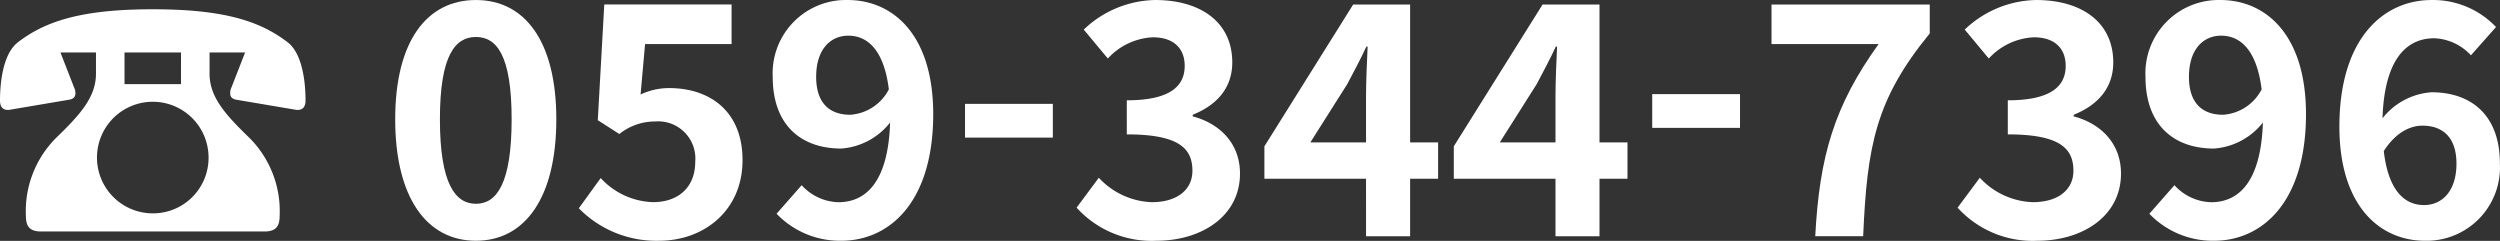
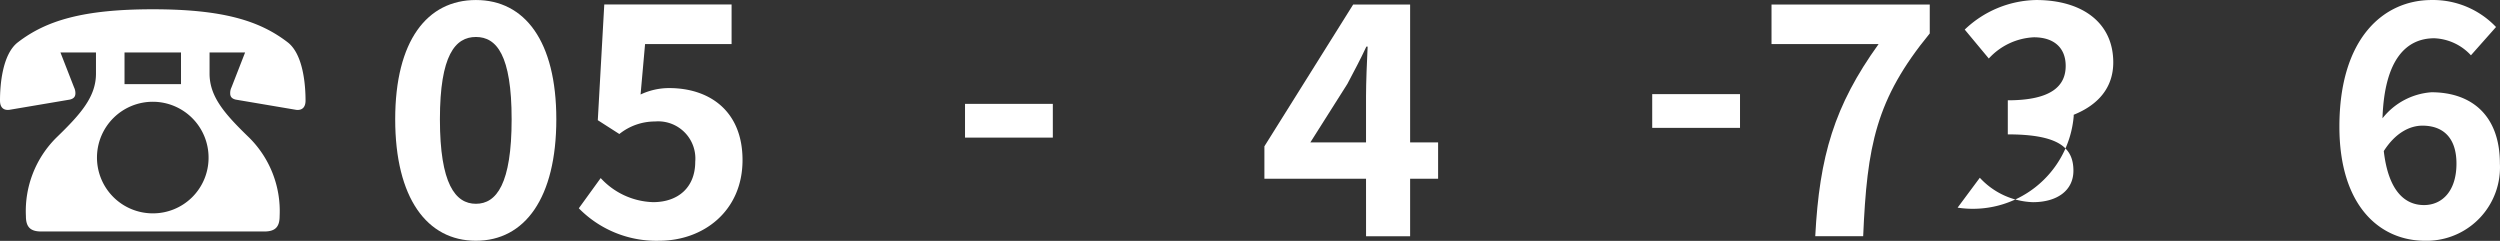
<svg xmlns="http://www.w3.org/2000/svg" id="レイヤー_1" data-name="レイヤー 1" viewBox="0 0 270.012 26.015">
  <rect x="0" y="0" width="270.012" height="26.015" fill="#333333" stroke="none" />
  <defs>
    <style>.cls-1{fill:#fff;}</style>
  </defs>
  <path class="cls-1" d="M10.366,5.665H6.528L8,9.439a1.4,1.4,0,0,1,.144.641c0,.321-.144.57-.611.676L1,11.861c-.645.071-1-.285-1-1C0,9.3.215,5.878,1.937,4.561,4.95,2.246,8.9,1,16.5,1S28.05,2.246,31.063,4.561C32.785,5.878,33,9.3,33,10.864c0,.712-.359,1.068-1,1l-6.528-1.105c-.466-.106-.61-.355-.61-.676A1.393,1.393,0,0,1,25,9.439l1.471-3.774H22.633V7.944c0,2.492,1.615,4.344,4.269,6.908a11.176,11.176,0,0,1,3.3,8.475c0,1.139-.43,1.673-1.65,1.673H4.448c-1.22,0-1.65-.534-1.65-1.673a11.176,11.176,0,0,1,3.3-8.475c2.654-2.564,4.268-4.416,4.268-6.908Zm12.16,11.4a6.026,6.026,0,1,0-6.076,5.976h.05a6,6,0,0,0,6.026-5.962v-.014Zm-2.977-11.4h-6.1V9.083h6.1Z" transform="translate(0 0.002)" />
  <path class="cls-1" d="M42.684,12.879C42.684,4.408,46.123,0,51.4,0s8.685,4.443,8.685,12.879c0,8.5-3.4,13.121-8.685,13.121S42.684,21.383,42.684,12.879Zm12.575,0c0-6.943-1.633-8.887-3.856-8.887s-3.89,1.944-3.89,8.887c0,6.977,1.667,9.129,3.89,9.129S55.259,19.856,55.259,12.879Z" transform="translate(0 0.002)" />
  <path class="cls-1" d="M62.515,22.493l2.363-3.262a7.993,7.993,0,0,0,5.662,2.6c2.674,0,4.55-1.562,4.55-4.373a4.015,4.015,0,0,0-4.342-4.34,6.158,6.158,0,0,0-3.856,1.354L64.565,12.98l.7-12.5h13.75V4.755H69.671l-.486,5.45a7.2,7.2,0,0,1,3.091-.694c4.308,0,7.921,2.43,7.921,7.776,0,5.52-4.239,8.713-9,8.713A11.718,11.718,0,0,1,62.515,22.493Z" transform="translate(0 0.002)" />
-   <path class="cls-1" d="M83.875,23.084,86.584,20a5.549,5.549,0,0,0,3.96,1.839c2.953,0,5.385-2.152,5.593-8.608a7.39,7.39,0,0,1-5.28,2.811c-4.307,0-7.4-2.5-7.4-7.74A7.917,7.917,0,0,1,90.975.007C91.167,0,91.36,0,91.552,0c4.863,0,9.24,3.714,9.24,12.323,0,9.546-4.759,13.677-9.935,13.677A9.476,9.476,0,0,1,83.875,23.084ZM91.83,12.393A5.07,5.07,0,0,0,96,9.651c-.521-4.2-2.258-5.8-4.377-5.8-1.91,0-3.473,1.457-3.473,4.443C88.148,11.108,89.572,12.393,91.83,12.393Z" transform="translate(0 0.002)" />
  <path class="cls-1" d="M104.227,11.216h9.483V14.86h-9.483Z" transform="translate(0 0.002)" />
-   <path class="cls-1" d="M116.278,22.425l2.4-3.229a8.166,8.166,0,0,0,5.732,2.638c2.605,0,4.377-1.249,4.377-3.4,0-2.43-1.494-3.922-7.087-3.922V10.831c4.725,0,6.253-1.562,6.253-3.715,0-1.944-1.25-3.09-3.439-3.09a7.031,7.031,0,0,0-4.863,2.292l-2.6-3.125A11.446,11.446,0,0,1,124.754,0c4.967,0,8.337,2.43,8.337,6.735,0,2.707-1.6,4.582-4.272,5.658v.174c2.883.763,5.106,2.881,5.106,6.178,0,4.582-4.134,7.255-9.032,7.255A10.933,10.933,0,0,1,116.278,22.425Z" transform="translate(0 0.002)" />
  <path class="cls-1" d="M147.538,19.3H136.561V15.8L146.149.486H152.3V15.378h3.022V19.3H152.3v6.214h-4.759Zm0-3.922v-5c0-1.493.1-3.853.174-5.345h-.139c-.625,1.354-1.32,2.637-2.049,4.026l-4,6.318Z" transform="translate(0 0.002)" />
-   <path class="cls-1" d="M168,19.3H157.018V15.8L166.605.486h6.148V15.378h3.023V19.3h-3.023v6.214H168Zm0-3.922v-5c0-1.493.1-3.853.173-5.345h-.138c-.626,1.354-1.321,2.637-2.05,4.026l-4,6.318Z" transform="translate(0 0.002)" />
  <path class="cls-1" d="M178.447,10.164h9.483v3.644h-9.483Z" transform="translate(0 0.002)" />
  <path class="cls-1" d="M202.9,4.755H191.332V.486h17.091V3.61c-5.836,7.116-6.774,12.15-7.191,21.9h-5.176C196.508,16.87,198.106,11.42,202.9,4.755Z" transform="translate(0 0.002)" />
-   <path class="cls-1" d="M211.43,22.425l2.4-3.229a8.165,8.165,0,0,0,5.731,2.638c2.606,0,4.378-1.249,4.378-3.4,0-2.43-1.5-3.922-7.087-3.922V10.831c4.724,0,6.252-1.562,6.252-3.715,0-1.944-1.25-3.09-3.438-3.09A7.035,7.035,0,0,0,214.8,6.318l-2.6-3.125A11.451,11.451,0,0,1,219.906,0c4.967,0,8.336,2.43,8.336,6.735,0,2.707-1.6,4.582-4.273,5.658v.174c2.884.763,5.108,2.881,5.108,6.178,0,4.582-4.134,7.255-9.033,7.255A10.931,10.931,0,0,1,211.43,22.425Z" transform="translate(0 0.002)" />
-   <path class="cls-1" d="M232.141,23.084,234.85,20a5.549,5.549,0,0,0,3.96,1.839c2.953,0,5.384-2.152,5.593-8.608a7.39,7.39,0,0,1-5.28,2.811c-4.307,0-7.4-2.5-7.4-7.74A7.917,7.917,0,0,1,239.241.007c.192-.009.385-.012.577-.007,4.863,0,9.24,3.714,9.24,12.323,0,9.546-4.759,13.677-9.935,13.677A9.476,9.476,0,0,1,232.141,23.084ZM240.1,12.393a5.069,5.069,0,0,0,4.168-2.742c-.521-4.2-2.258-5.8-4.377-5.8-1.91,0-3.473,1.457-3.473,4.443C236.414,11.108,237.838,12.393,240.1,12.393Z" transform="translate(0 0.002)" />
+   <path class="cls-1" d="M211.43,22.425l2.4-3.229a8.165,8.165,0,0,0,5.731,2.638c2.606,0,4.378-1.249,4.378-3.4,0-2.43-1.5-3.922-7.087-3.922V10.831c4.724,0,6.252-1.562,6.252-3.715,0-1.944-1.25-3.09-3.438-3.09A7.035,7.035,0,0,0,214.8,6.318l-2.6-3.125A11.451,11.451,0,0,1,219.906,0c4.967,0,8.336,2.43,8.336,6.735,0,2.707-1.6,4.582-4.273,5.658v.174A10.931,10.931,0,0,1,211.43,22.425Z" transform="translate(0 0.002)" />
  <path class="cls-1" d="M252.666,13.677c0-9.546,4.759-13.677,9.97-13.677a9.384,9.384,0,0,1,6.947,2.916l-2.71,3.055a5.686,5.686,0,0,0-3.96-1.84c-2.953,0-5.383,2.187-5.592,8.643a7.39,7.39,0,0,1,5.28-2.811c4.307,0,7.4,2.464,7.4,7.706a7.926,7.926,0,0,1-7.509,8.323c-.195.01-.39.012-.586.008C257.043,26,252.666,22.251,252.666,13.677Zm4.794,2.638c.486,4.235,2.223,5.831,4.342,5.831,1.945,0,3.508-1.492,3.508-4.477,0-2.812-1.458-4.1-3.681-4.1C260.308,13.573,258.745,14.3,257.46,16.315Z" transform="translate(0 0.002)" />
</svg>